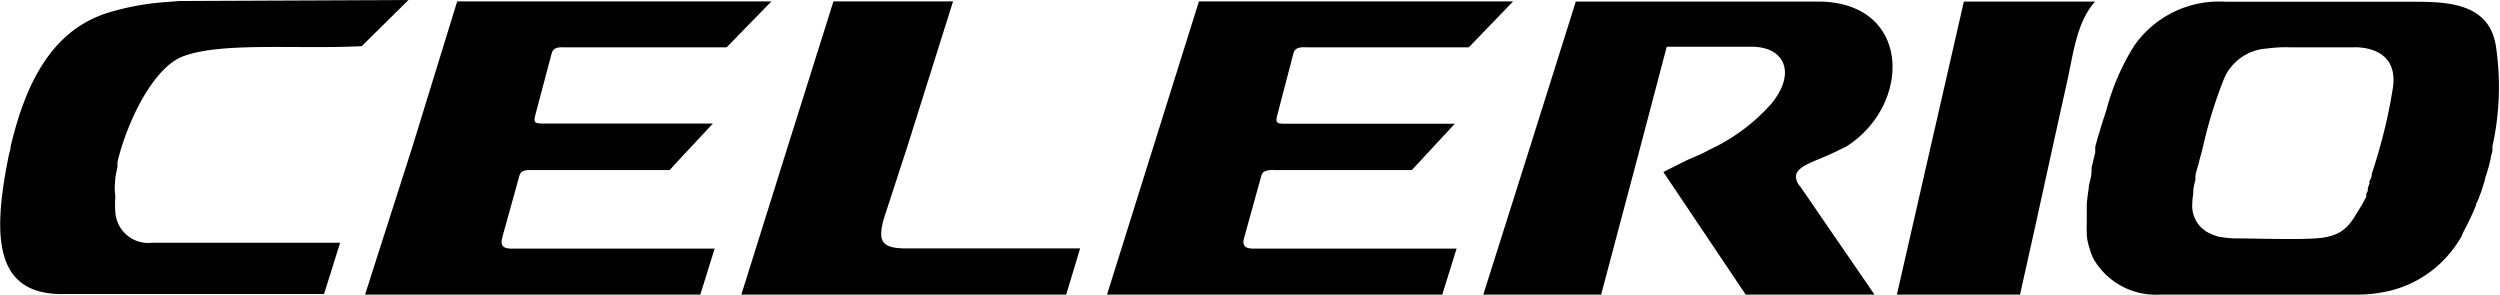
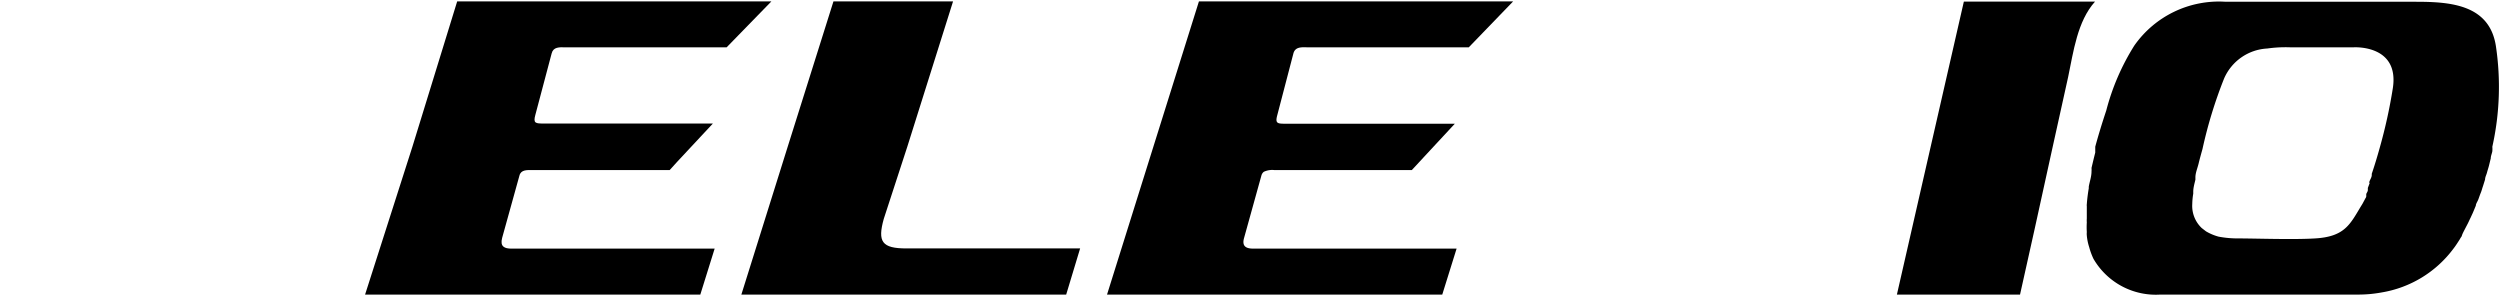
<svg xmlns="http://www.w3.org/2000/svg" width="127.3" height="15" viewBox="0 0 127.3 15">
  <g id="Layer_2" data-name="Layer 2">
    <g id="Layer_1-2" data-name="Layer 1">
      <path d="M125.51,11.67l.12-.23c.06-.11.11-.23.17-.35l.12-.26.15-.36c0-.09.08-.2.12-.3s.08-.23.13-.35.07-.22.11-.33l.11-.35c0-.12.07-.24.1-.36s.07-.23.1-.35l.09-.37c0-.12.06-.24.08-.36a1.55,1.55,0,0,0,0-.23h0a14,14,0,0,0,.18-5.13C126.76.23,124.78.09,123,.09h-9.67a5.26,5.26,0,0,0-4.65,2.23,11.74,11.74,0,0,0-1.43,3.31c-.21.63-.4,1.25-.56,1.84h0c0,.06,0,.12,0,.18l0,.12c-.07.27-.13.53-.19.78a1.16,1.16,0,0,1,0,.18c0,.27-.1.53-.14.78,0,0,0,.05,0,.08a8.13,8.13,0,0,0-.1.81.38.38,0,0,0,0,.1q0,.33,0,.63a1.21,1.21,0,0,0,0,.19,4.07,4.07,0,0,0,0,.5.88.88,0,0,0,0,.17,2.68,2.68,0,0,0,.12.59,3.54,3.54,0,0,0,.22.6A3.67,3.67,0,0,0,110,15h10.1a6.56,6.56,0,0,0,1.18-.11,5.72,5.72,0,0,0,3.65-2.23c.11-.14.21-.3.32-.47a1.4,1.4,0,0,1,.1-.16C125.38,11.91,125.45,11.79,125.51,11.67Zm-10.06-9.2a6.67,6.67,0,0,1,1.18-.06h3.21s2.36-.16,2,2.1a26,26,0,0,1-.66,3c-.13.47-.27.93-.41,1.34l0,.06c0,.11-.07.21-.11.31s0,.07,0,.11l-.09.24a1.17,1.17,0,0,1,0,.11c0,.07-.06.14-.08.2l0,.11c0,.07-.06.12-.08.18l-.05.09a2,2,0,0,1-.12.21c-.57.94-.83,1.58-2.35,1.67-1.13.07-3,0-3.92,0a5.23,5.23,0,0,1-1-.09,2.59,2.59,0,0,1-.64-.27l0,0-.13-.1-.09-.07a1.55,1.55,0,0,1-.48-1.22,3.49,3.49,0,0,1,.05-.53s0-.07,0-.1c0-.19.06-.4.11-.61,0,0,0-.08,0-.12,0-.22.1-.45.16-.69h0c.06-.25.13-.5.2-.75A23,23,0,0,1,113.25,4,2.54,2.54,0,0,1,115.45,2.47Z" transform="translate(0)" />
      <path d="M65.86,2.72c.09-.33.39-.32.7-.31h8.23L77.05.07h-16l-2.32,7.4h0L56.37,15H73.44l.73-2.34H63.83c-.36,0-.61-.1-.48-.55l.88-3.17a.37.37,0,0,1,.12-.19,1,1,0,0,1,.54-.09h7l.76-.82,1.43-1.54H65.5c-.45,0-.58,0-.46-.44Z" transform="translate(0)" />
      <path d="M28.09,2.72c.08-.33.39-.32.69-.31H37L39.28.07h-16L21,7.47h0L18.59,15H35.66l.73-2.34H26.05c-.36,0-.6-.1-.48-.55l.88-3.17c.08-.31.4-.28.65-.28h7l.39-.43L36.3,6.29H27.72c-.45,0-.58,0-.46-.44Z" transform="translate(0)" />
      <path d="M106.68.08H100L98.31,7.47h0L96.59,15h6.27l.74-3.32.92-4.19h0l.79-3.57C105.58,2.63,105.78,1.08,106.68.08Z" transform="translate(0)" />
-       <path d="M92.63.08H80.24l-2.33,7.4h0L75.53,15h6l2-7.53h0l1.34-5.09,4.32,0c1.7,0,2.29,1.35,1,2.91a9.58,9.58,0,0,1-3.14,2.33l-.32.17L86.26,8,86,8.11l-.65.32-.26.13-.39.2h0L88.89,15h6.56l-2.27-3.3c-.5-.73-1-1.46-1.51-2.2A.78.78,0,0,1,91.45,9c0-.59,1.09-.79,2.15-1.34L94,7.47h0C97.36,5.35,97.35.13,92.63.08Z" transform="translate(0)" />
-       <path d="M45,11.15,46.2,7.47h0L48.53.07H42.44l-2.33,7.4h0L37.75,15H54.29L55,12.65H46.16C44.9,12.65,44.68,12.31,45,11.15Z" transform="translate(0)" />
-       <path d="M5.86,9.27a.09.09,0,0,0,0,0c0-.25.07-.51.12-.77,0-.07,0-.14,0-.21s.1-.43.16-.64C6.79,5.51,8,3.4,9.27,2.89c1.91-.77,5.89-.37,9.15-.54L20.8,0,9.15.05,8.53.1a13.29,13.29,0,0,0-3.1.57c-2.47.81-4,3-4.89,6.8h0c0,.13-.05.25-.08.38-.73,3.56-.81,6.4,1.6,7a4.39,4.39,0,0,0,1.2.12H16.5l.82-2.61H7.75a1.68,1.68,0,0,1-1.88-1.61,4.4,4.4,0,0,1,0-.65V9.94C5.83,9.73,5.84,9.5,5.86,9.27Z" transform="translate(0)" />
+       <path d="M45,11.15,46.2,7.47L48.53.07H42.44l-2.33,7.4h0L37.75,15H54.29L55,12.65H46.16C44.9,12.65,44.68,12.31,45,11.15Z" transform="translate(0)" />
    </g>
  </g>
</svg>